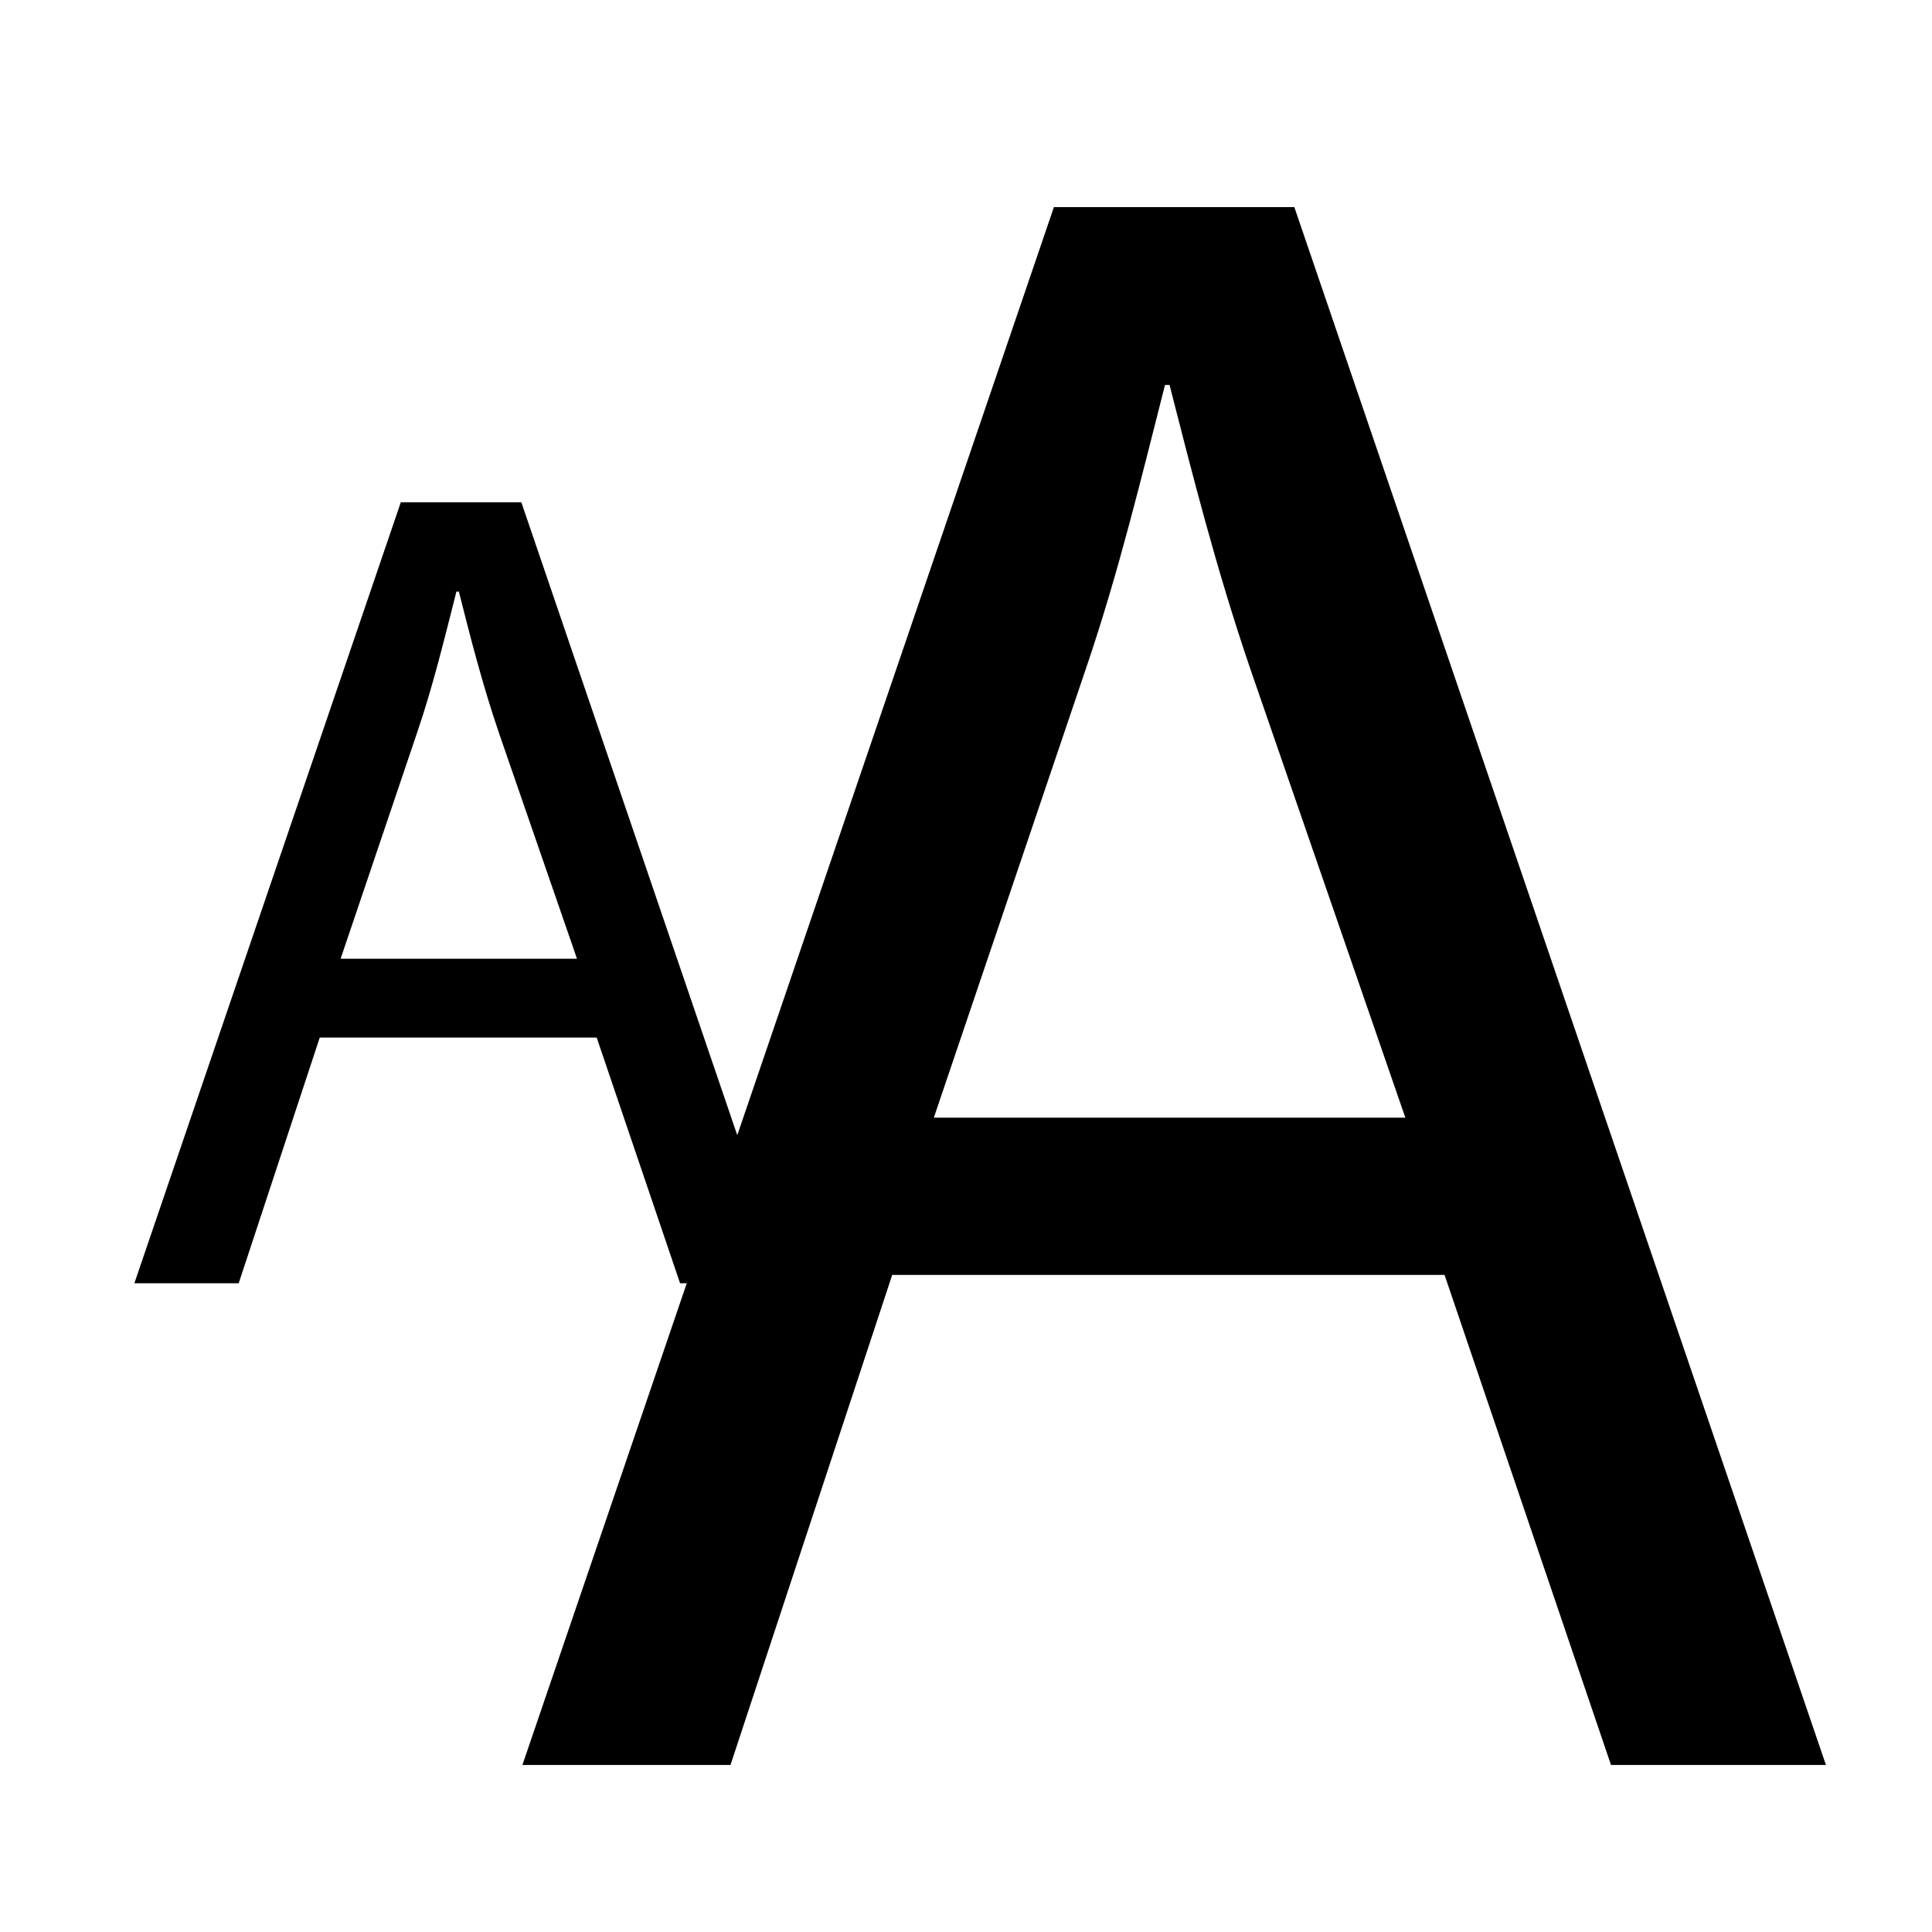
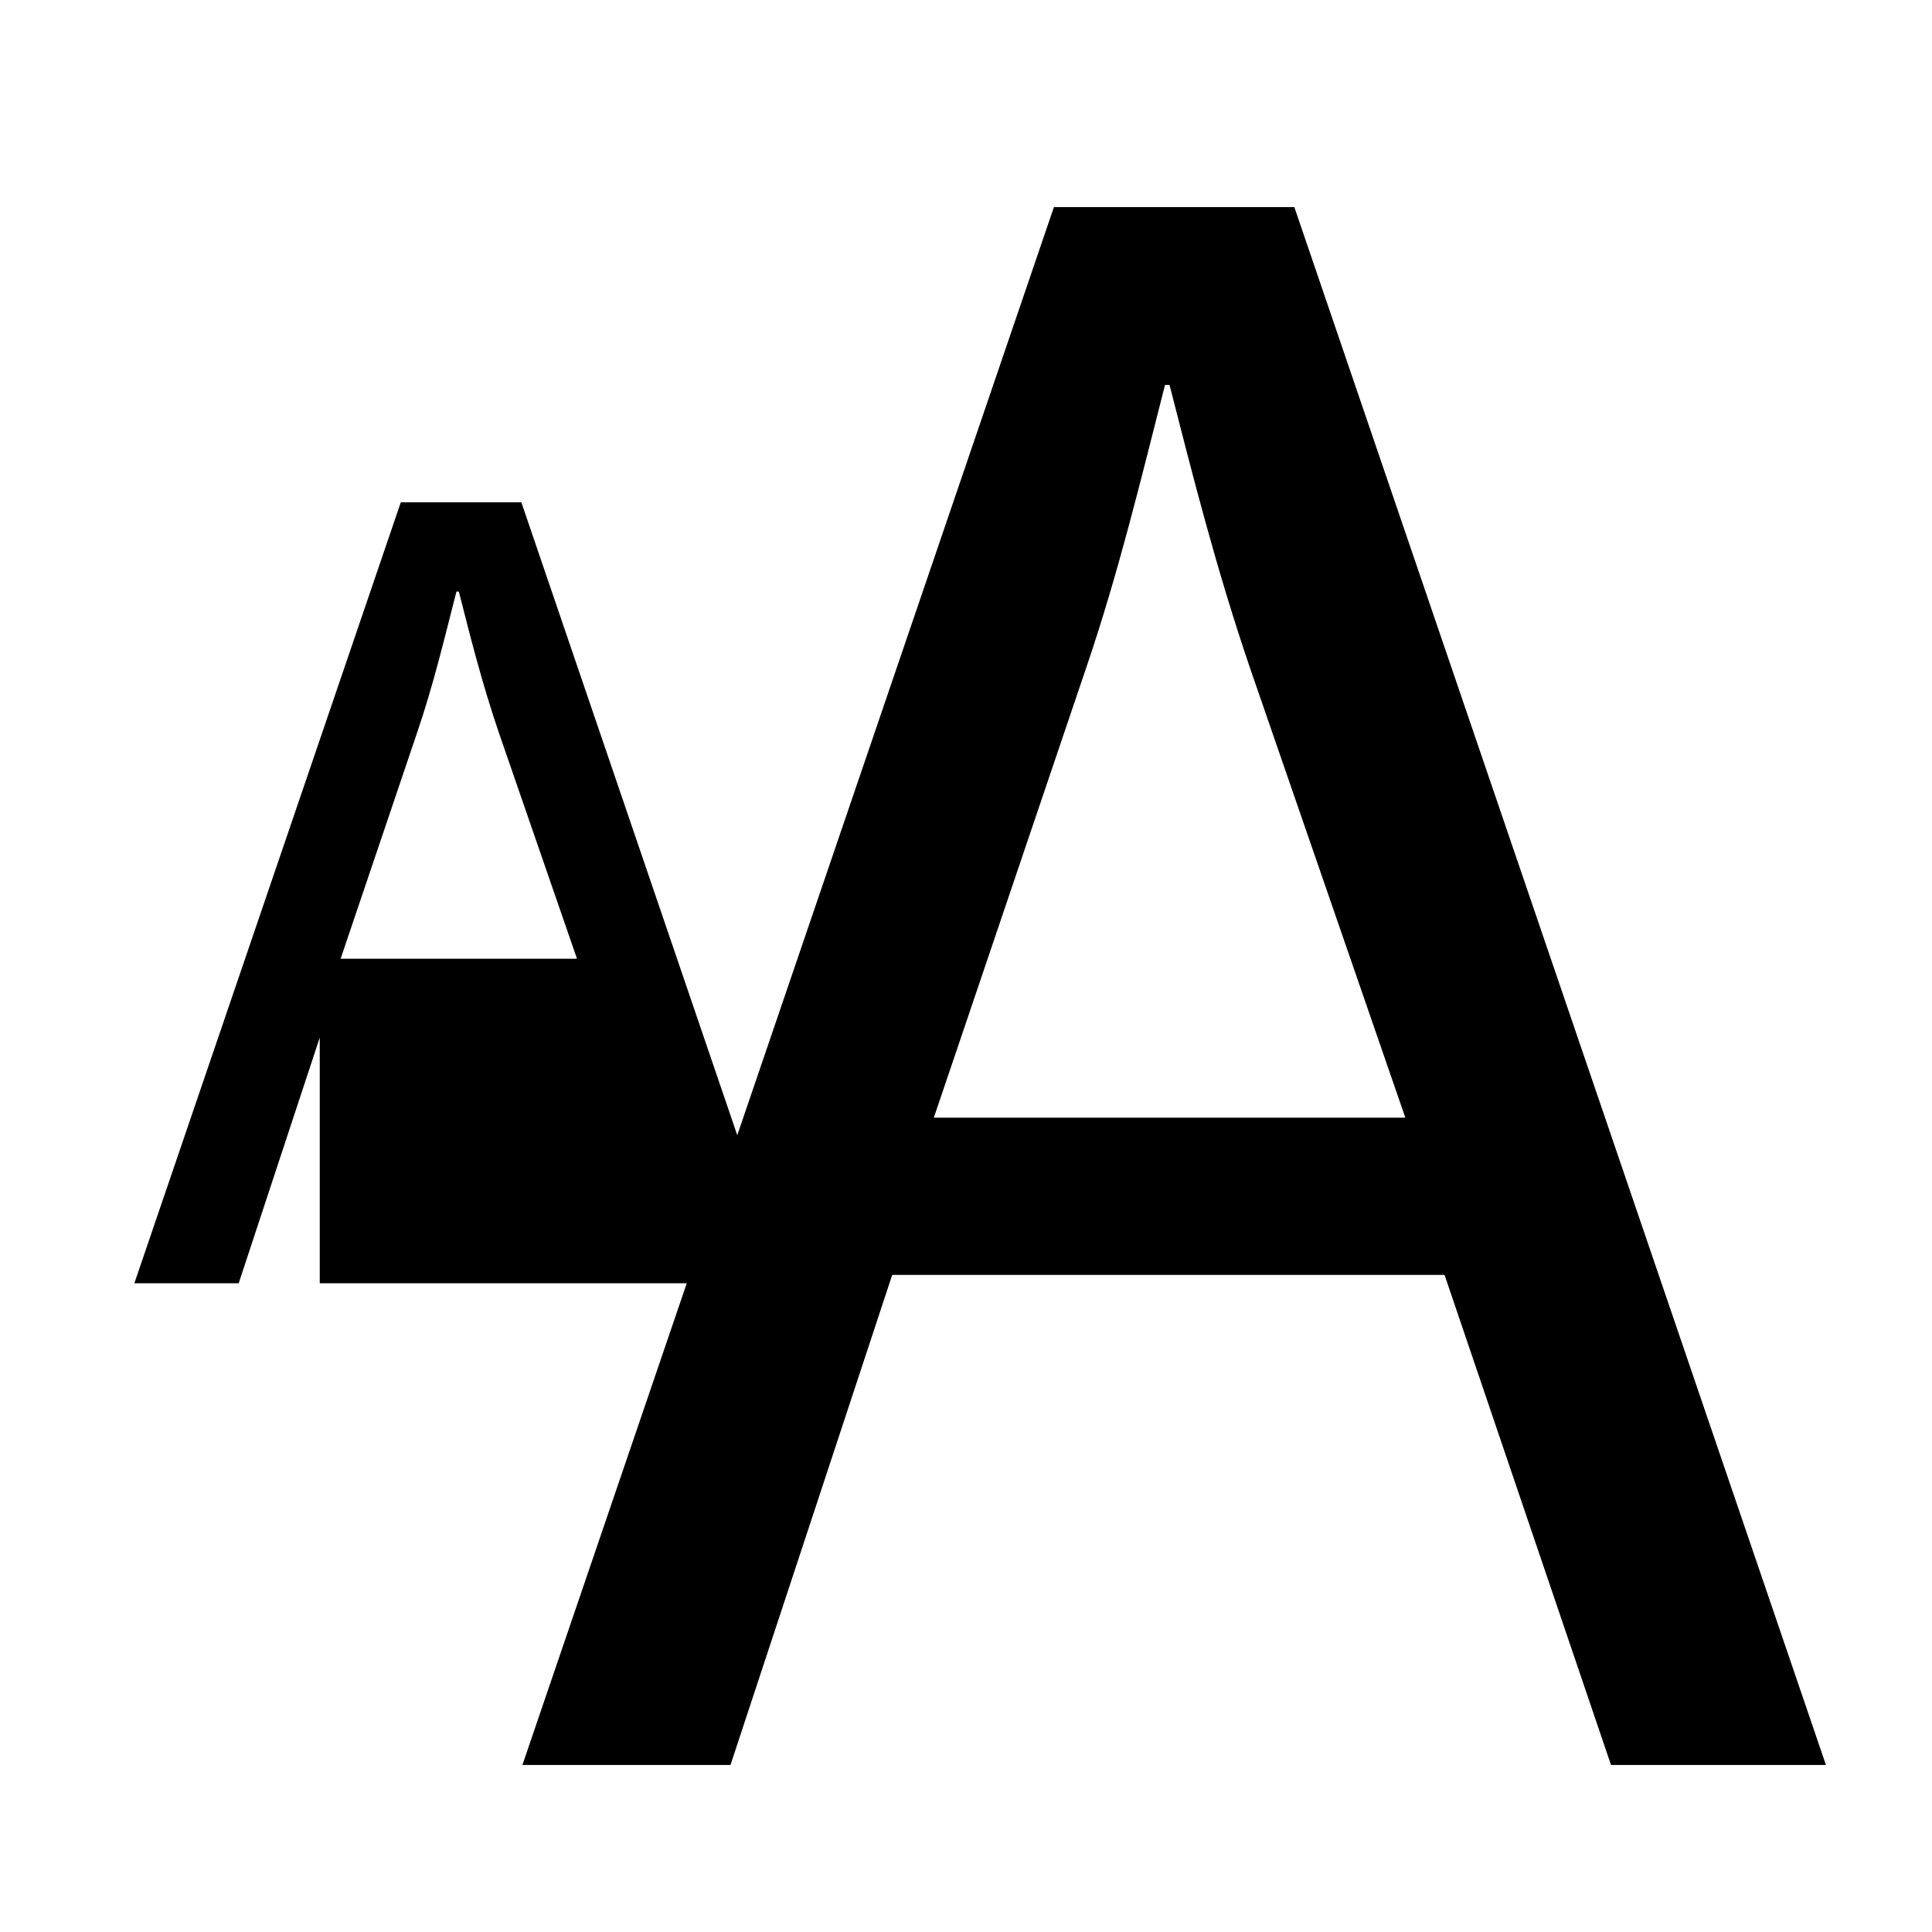
<svg xmlns="http://www.w3.org/2000/svg" version="1.1" x="0px" y="0px" width="20px" height="20px" viewBox="0 0 20 20" enable-background="new 0 0 20 20" xml:space="preserve">
  <g id="Ebene_1">
    <g>
-       <path d="M3.31,10.741l-0.839,2.543h-1.08L4.149,5.2h1.248l2.758,8.084H7.04l-0.863-2.543H3.31z M5.973,9.925L5.169,7.599    c-0.18-0.527-0.3-1.007-0.419-1.475H4.725c-0.12,0.468-0.24,0.972-0.408,1.463L3.526,9.925H5.973z" />
+       <path d="M3.31,10.741l-0.839,2.543h-1.08L4.149,5.2h1.248l2.758,8.084H7.04H3.31z M5.973,9.925L5.169,7.599    c-0.18-0.527-0.3-1.007-0.419-1.475H4.725c-0.12,0.468-0.24,0.972-0.408,1.463L3.526,9.925H5.973z" />
    </g>
    <g>
      <path d="M9.236,13.198l-1.674,5.073H5.408L10.91,2.144h2.489l5.503,16.127h-2.225l-1.723-5.073H9.236z M14.548,11.57l-1.604-4.643    c-0.358-1.051-0.598-2.009-0.837-2.942H12.06c-0.238,0.933-0.479,1.939-0.813,2.92L9.667,11.57H14.548z" />
    </g>
  </g>
  <g id="Ebene_2" display="none">
    <circle display="inline" stroke="#000000" stroke-width="2" stroke-miterlimit="10" cx="10" cy="10" r="8" />
-     <path display="inline" fill="#FFFFFF" d="M10,18c-4.418,0-8-3.582-8-8c0-4.418,3.582-8,8-8" />
  </g>
</svg>